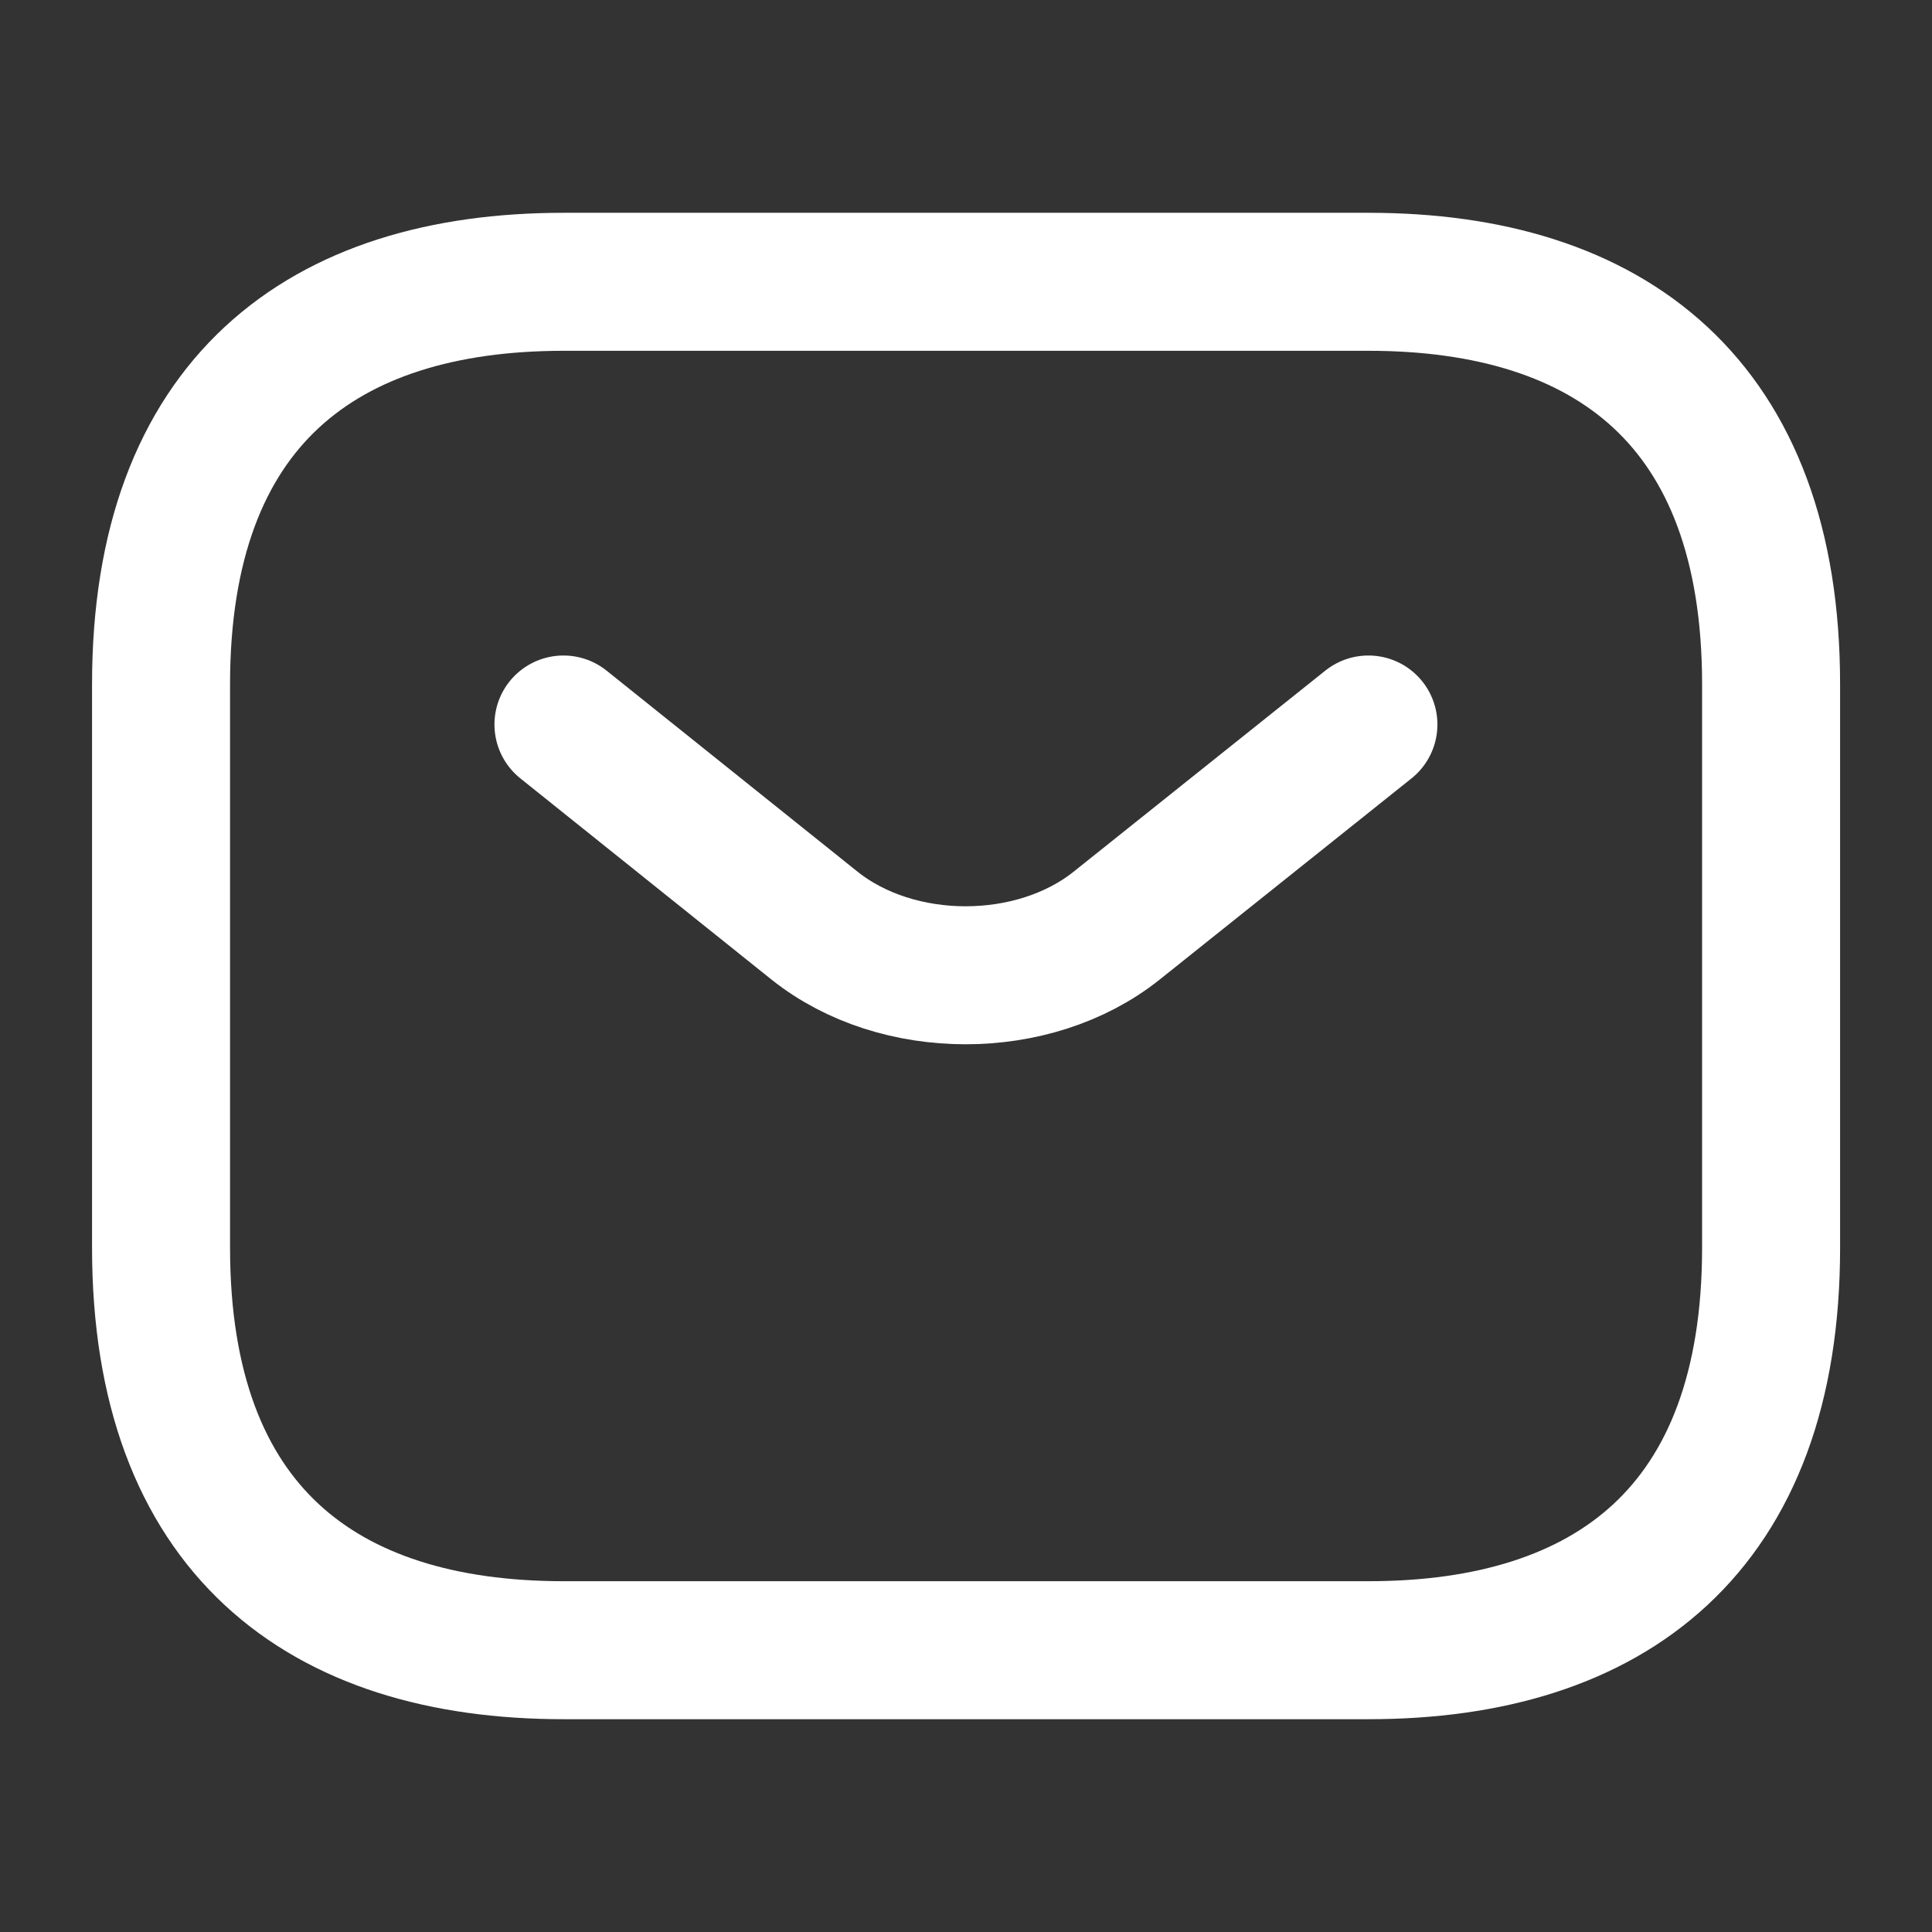
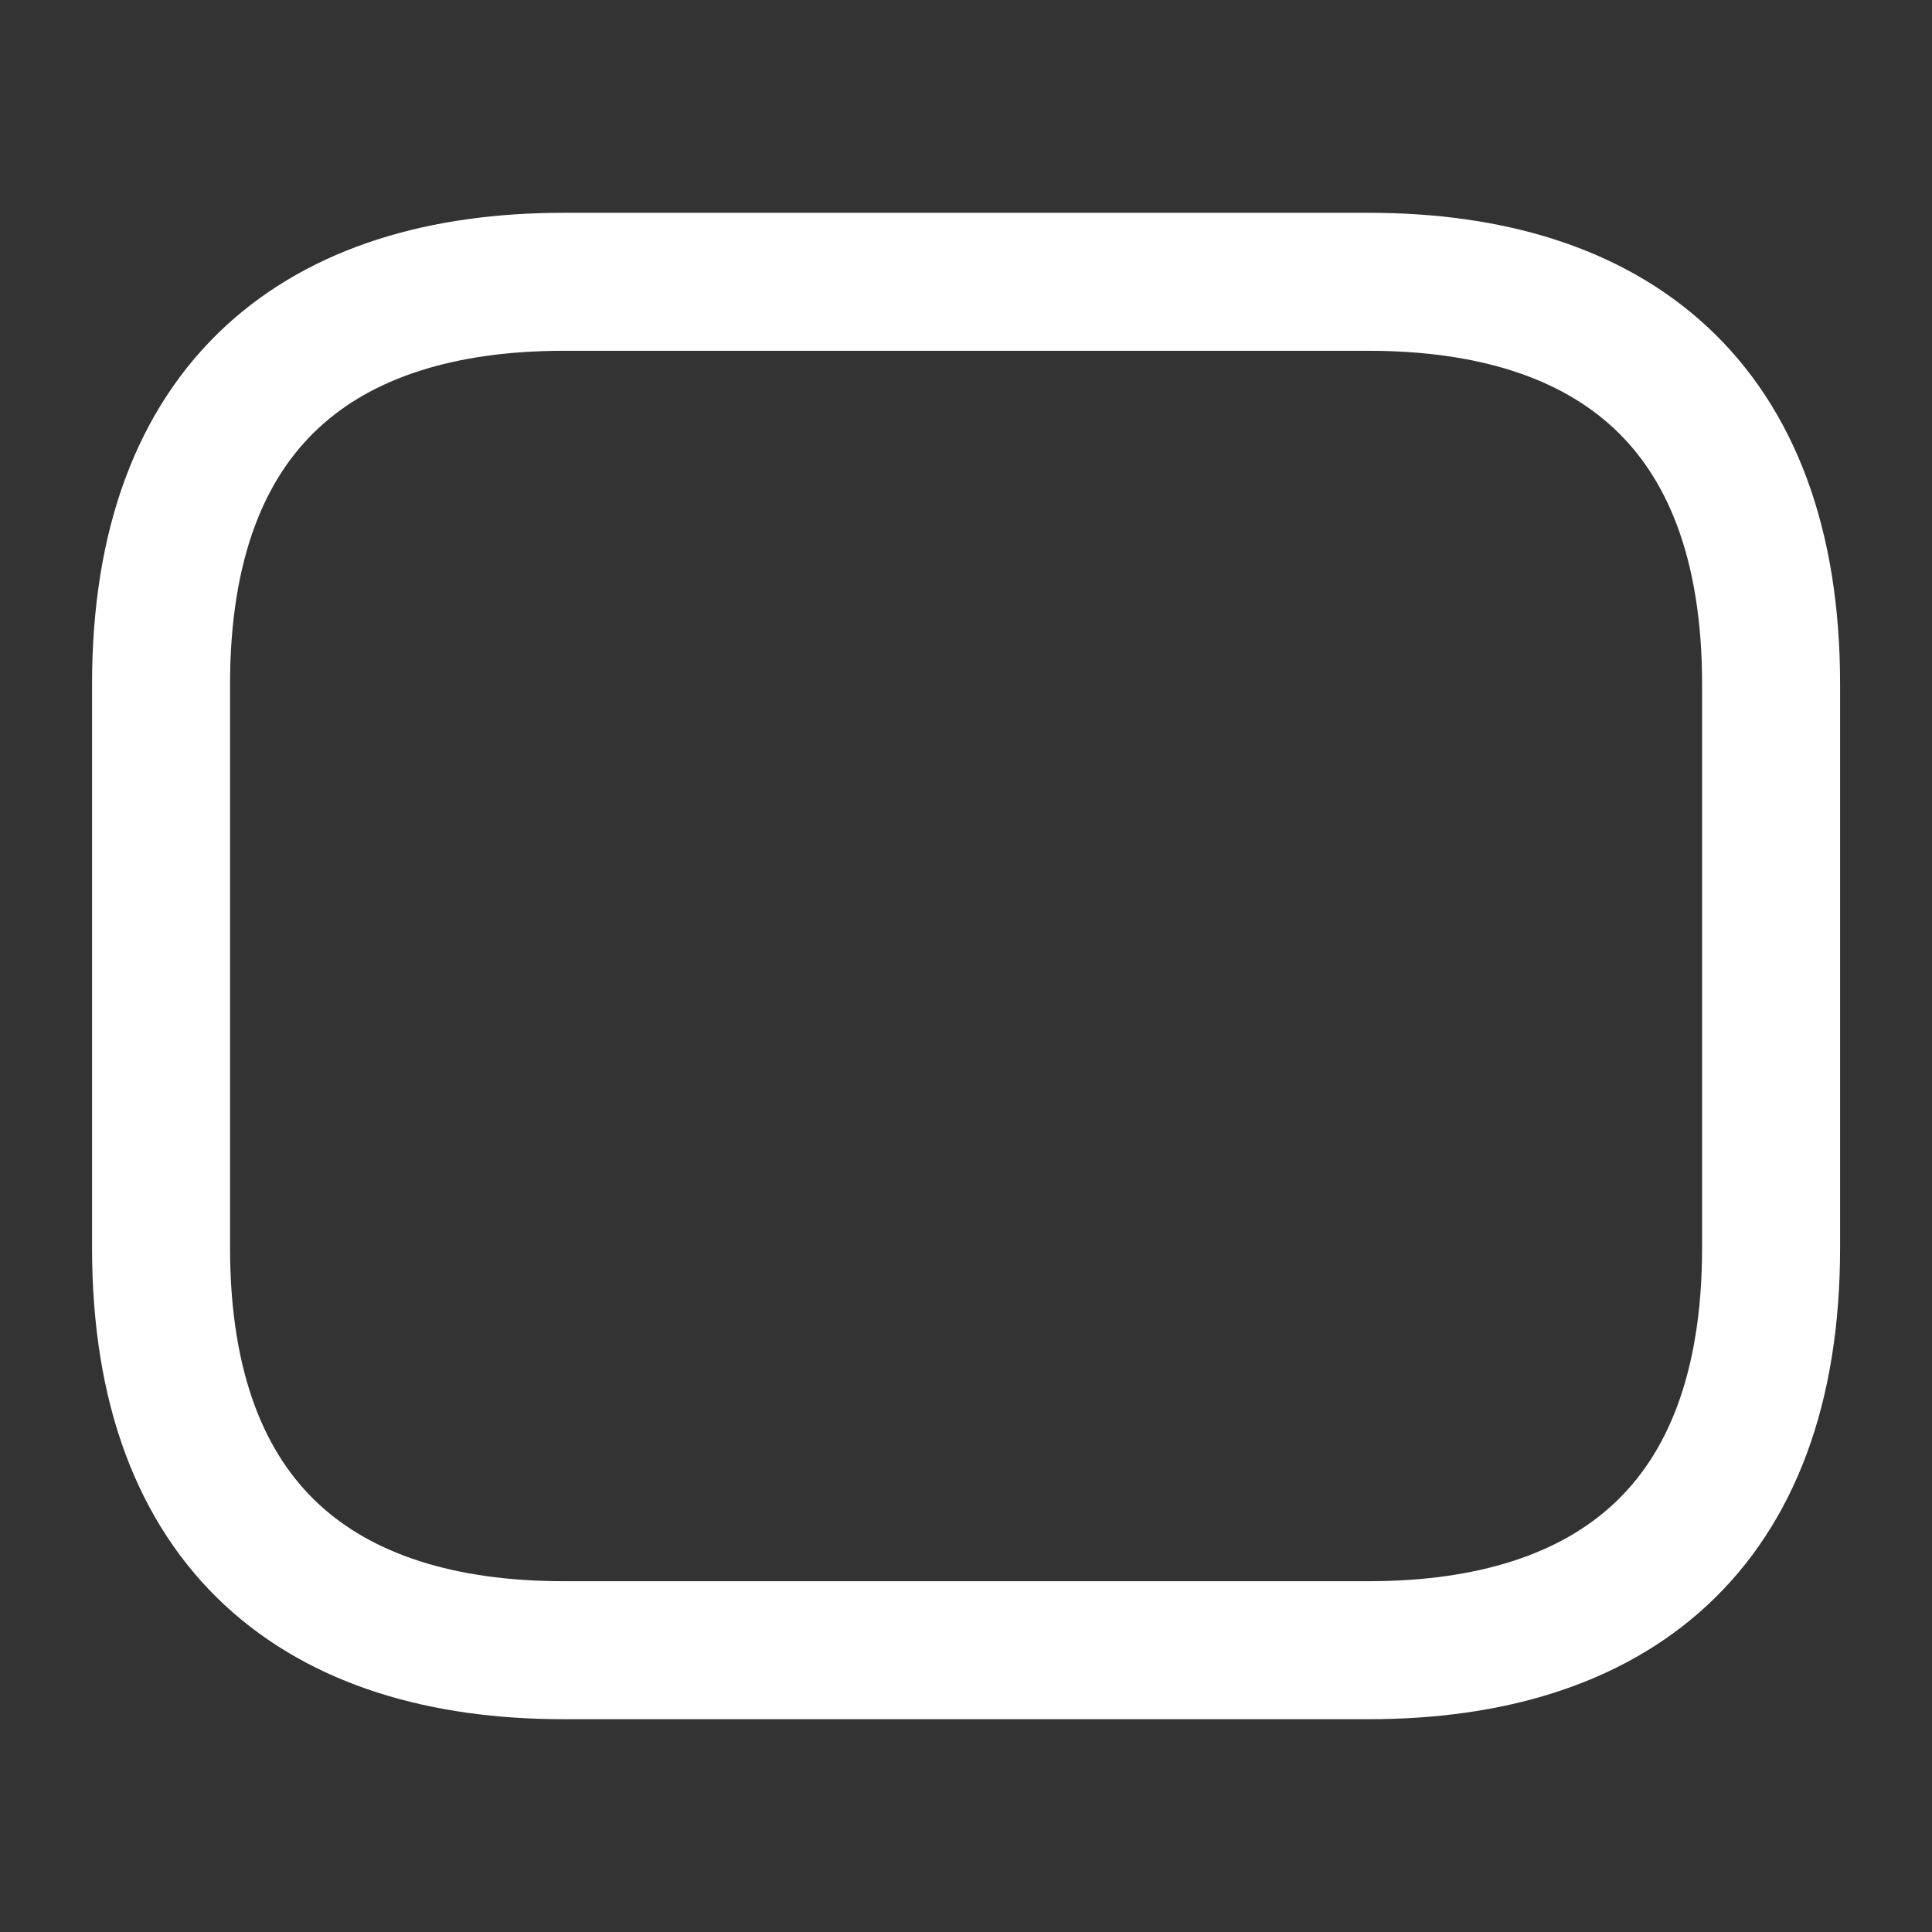
<svg xmlns="http://www.w3.org/2000/svg" width="14" height="14" viewBox="0 0 14 14" fill="none">
  <rect x="0" y="0" width="14" height="14" fill="#333333" stroke="none" />
  <path d="M9.917 11.958H4.084C2.334 11.958 1.167 11.083 1.167 9.042V4.958C1.167 2.917 2.334 2.042 4.084 2.042H9.917C11.667 2.042 12.834 2.917 12.834 4.958V9.042C12.834 11.083 11.667 11.958 9.917 11.958Z" stroke="white" stroke-miterlimit="10" stroke-linecap="round" stroke-linejoin="round" />
-   <path d="M9.916 5.25L8.091 6.708C7.49 7.187 6.504 7.187 5.903 6.708L4.083 5.25" stroke="white" stroke-miterlimit="10" stroke-linecap="round" stroke-linejoin="round" />
</svg>